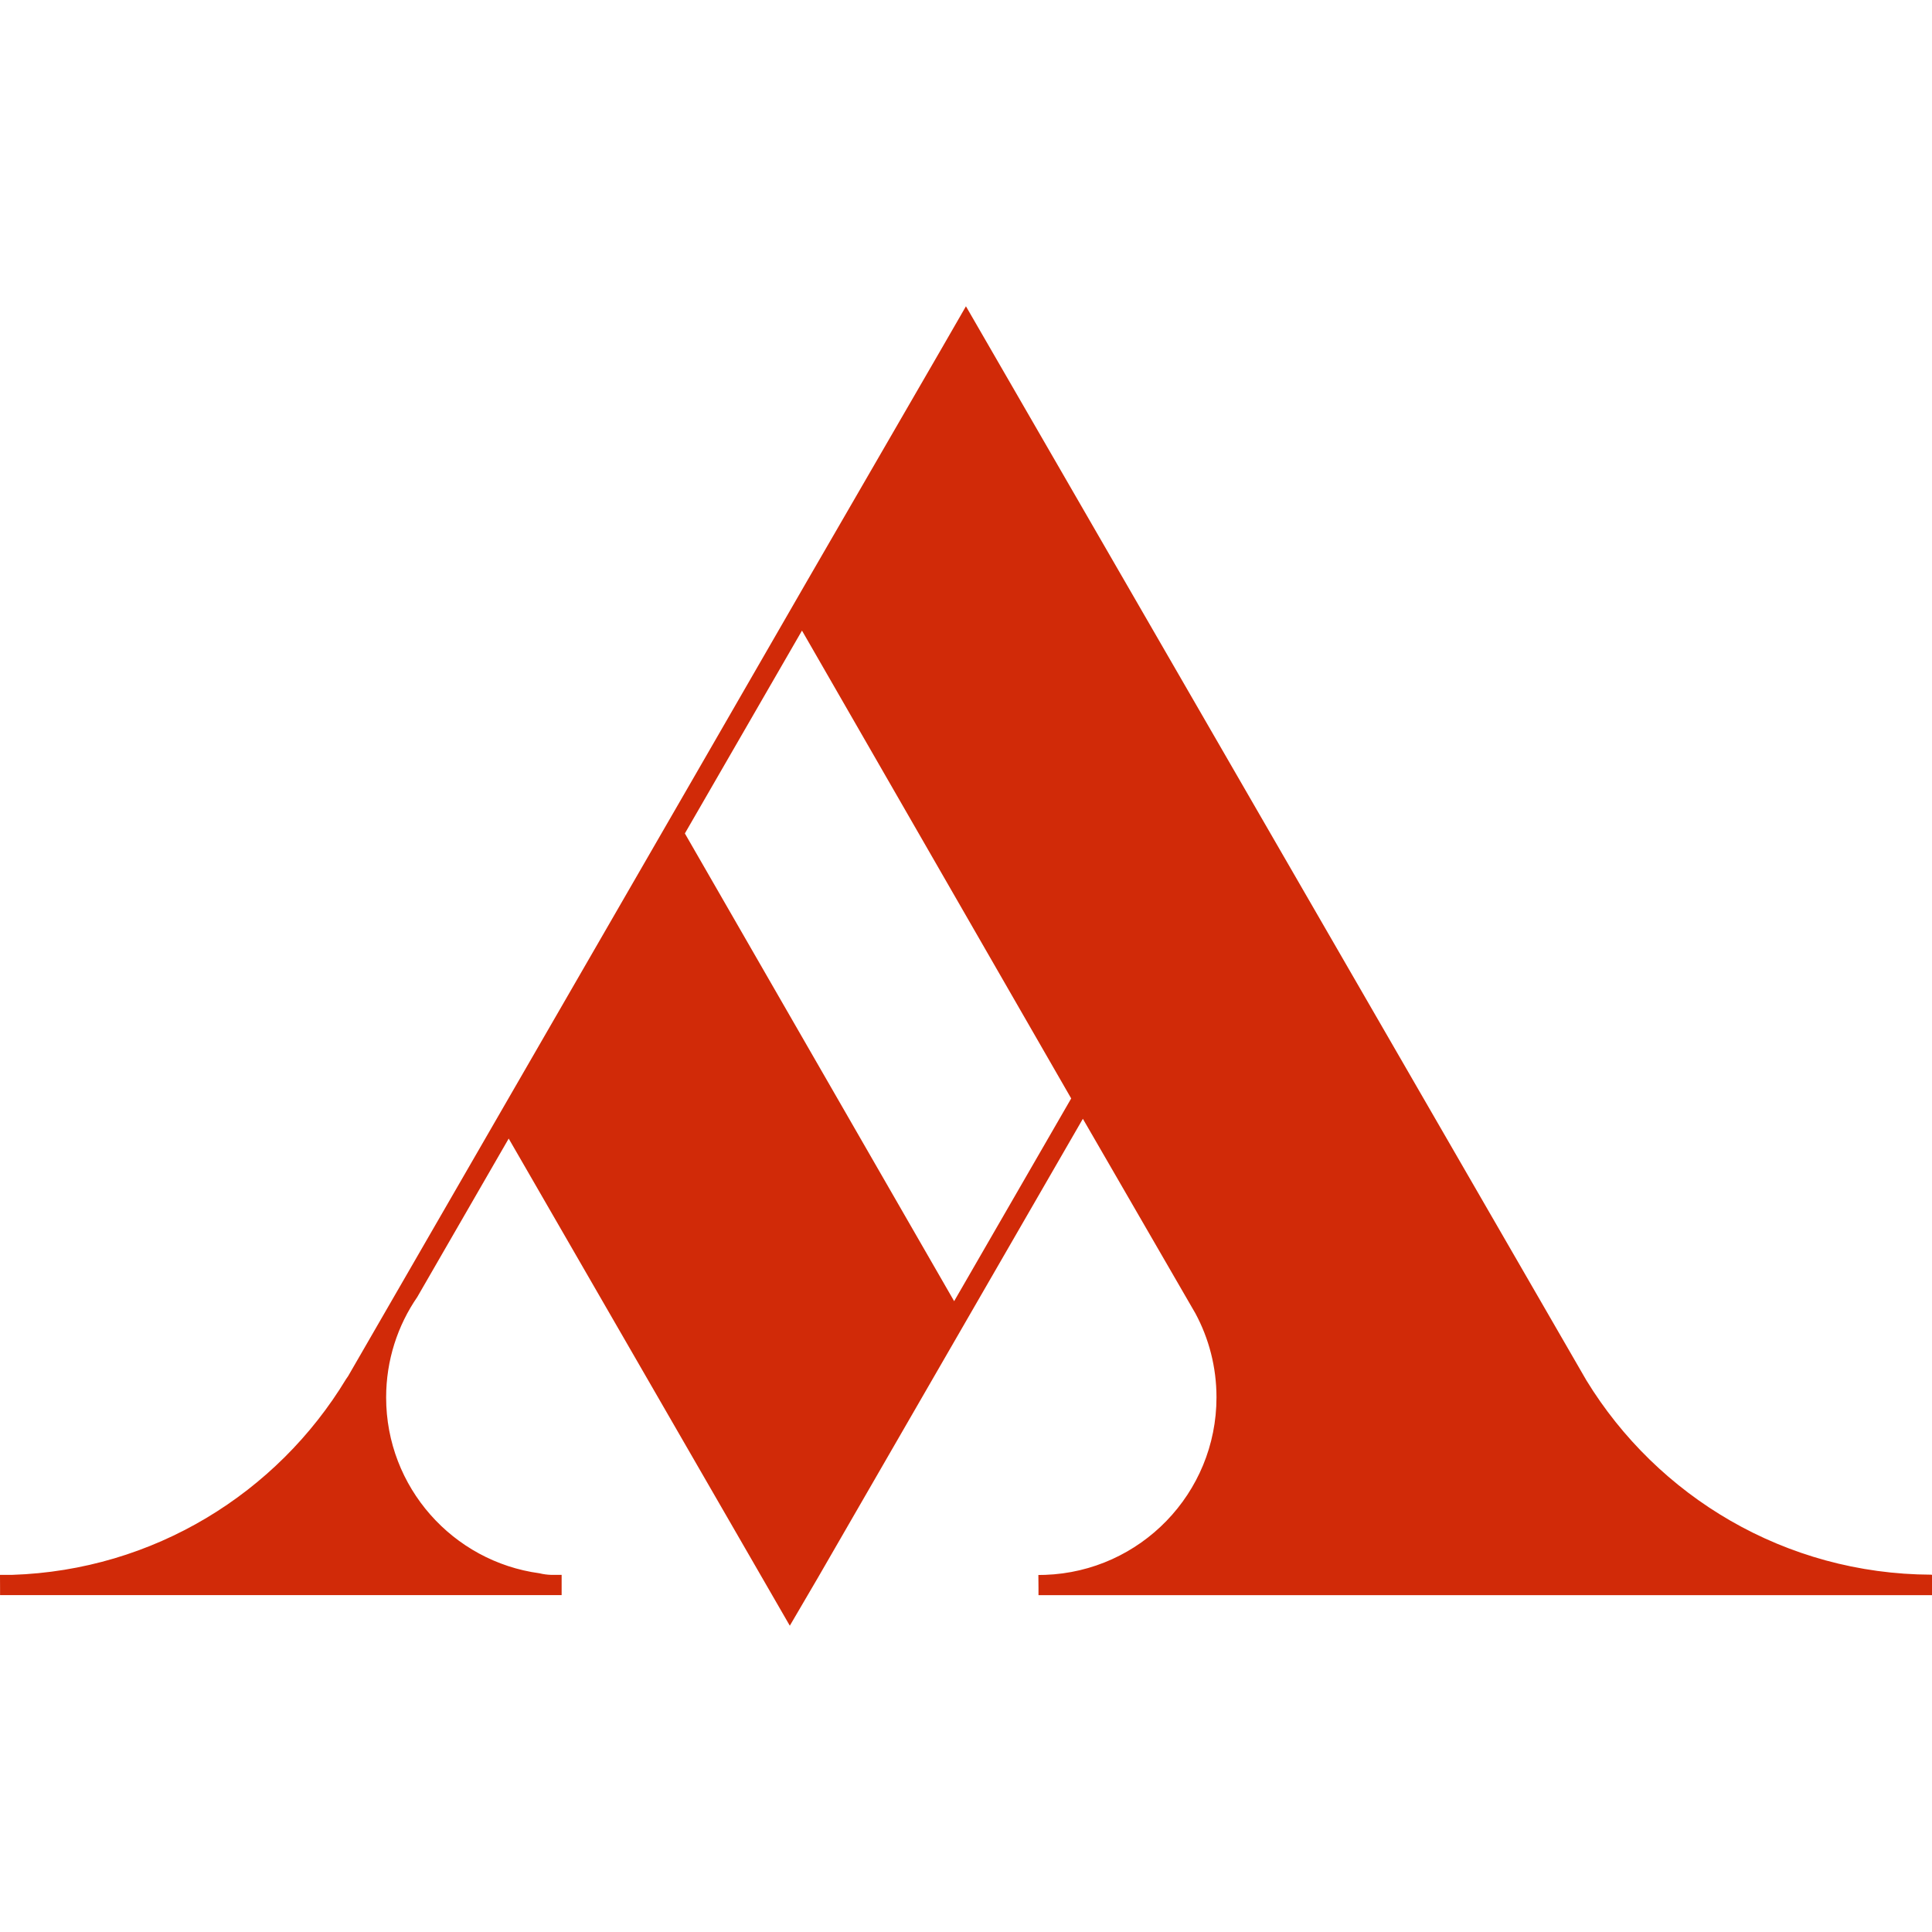
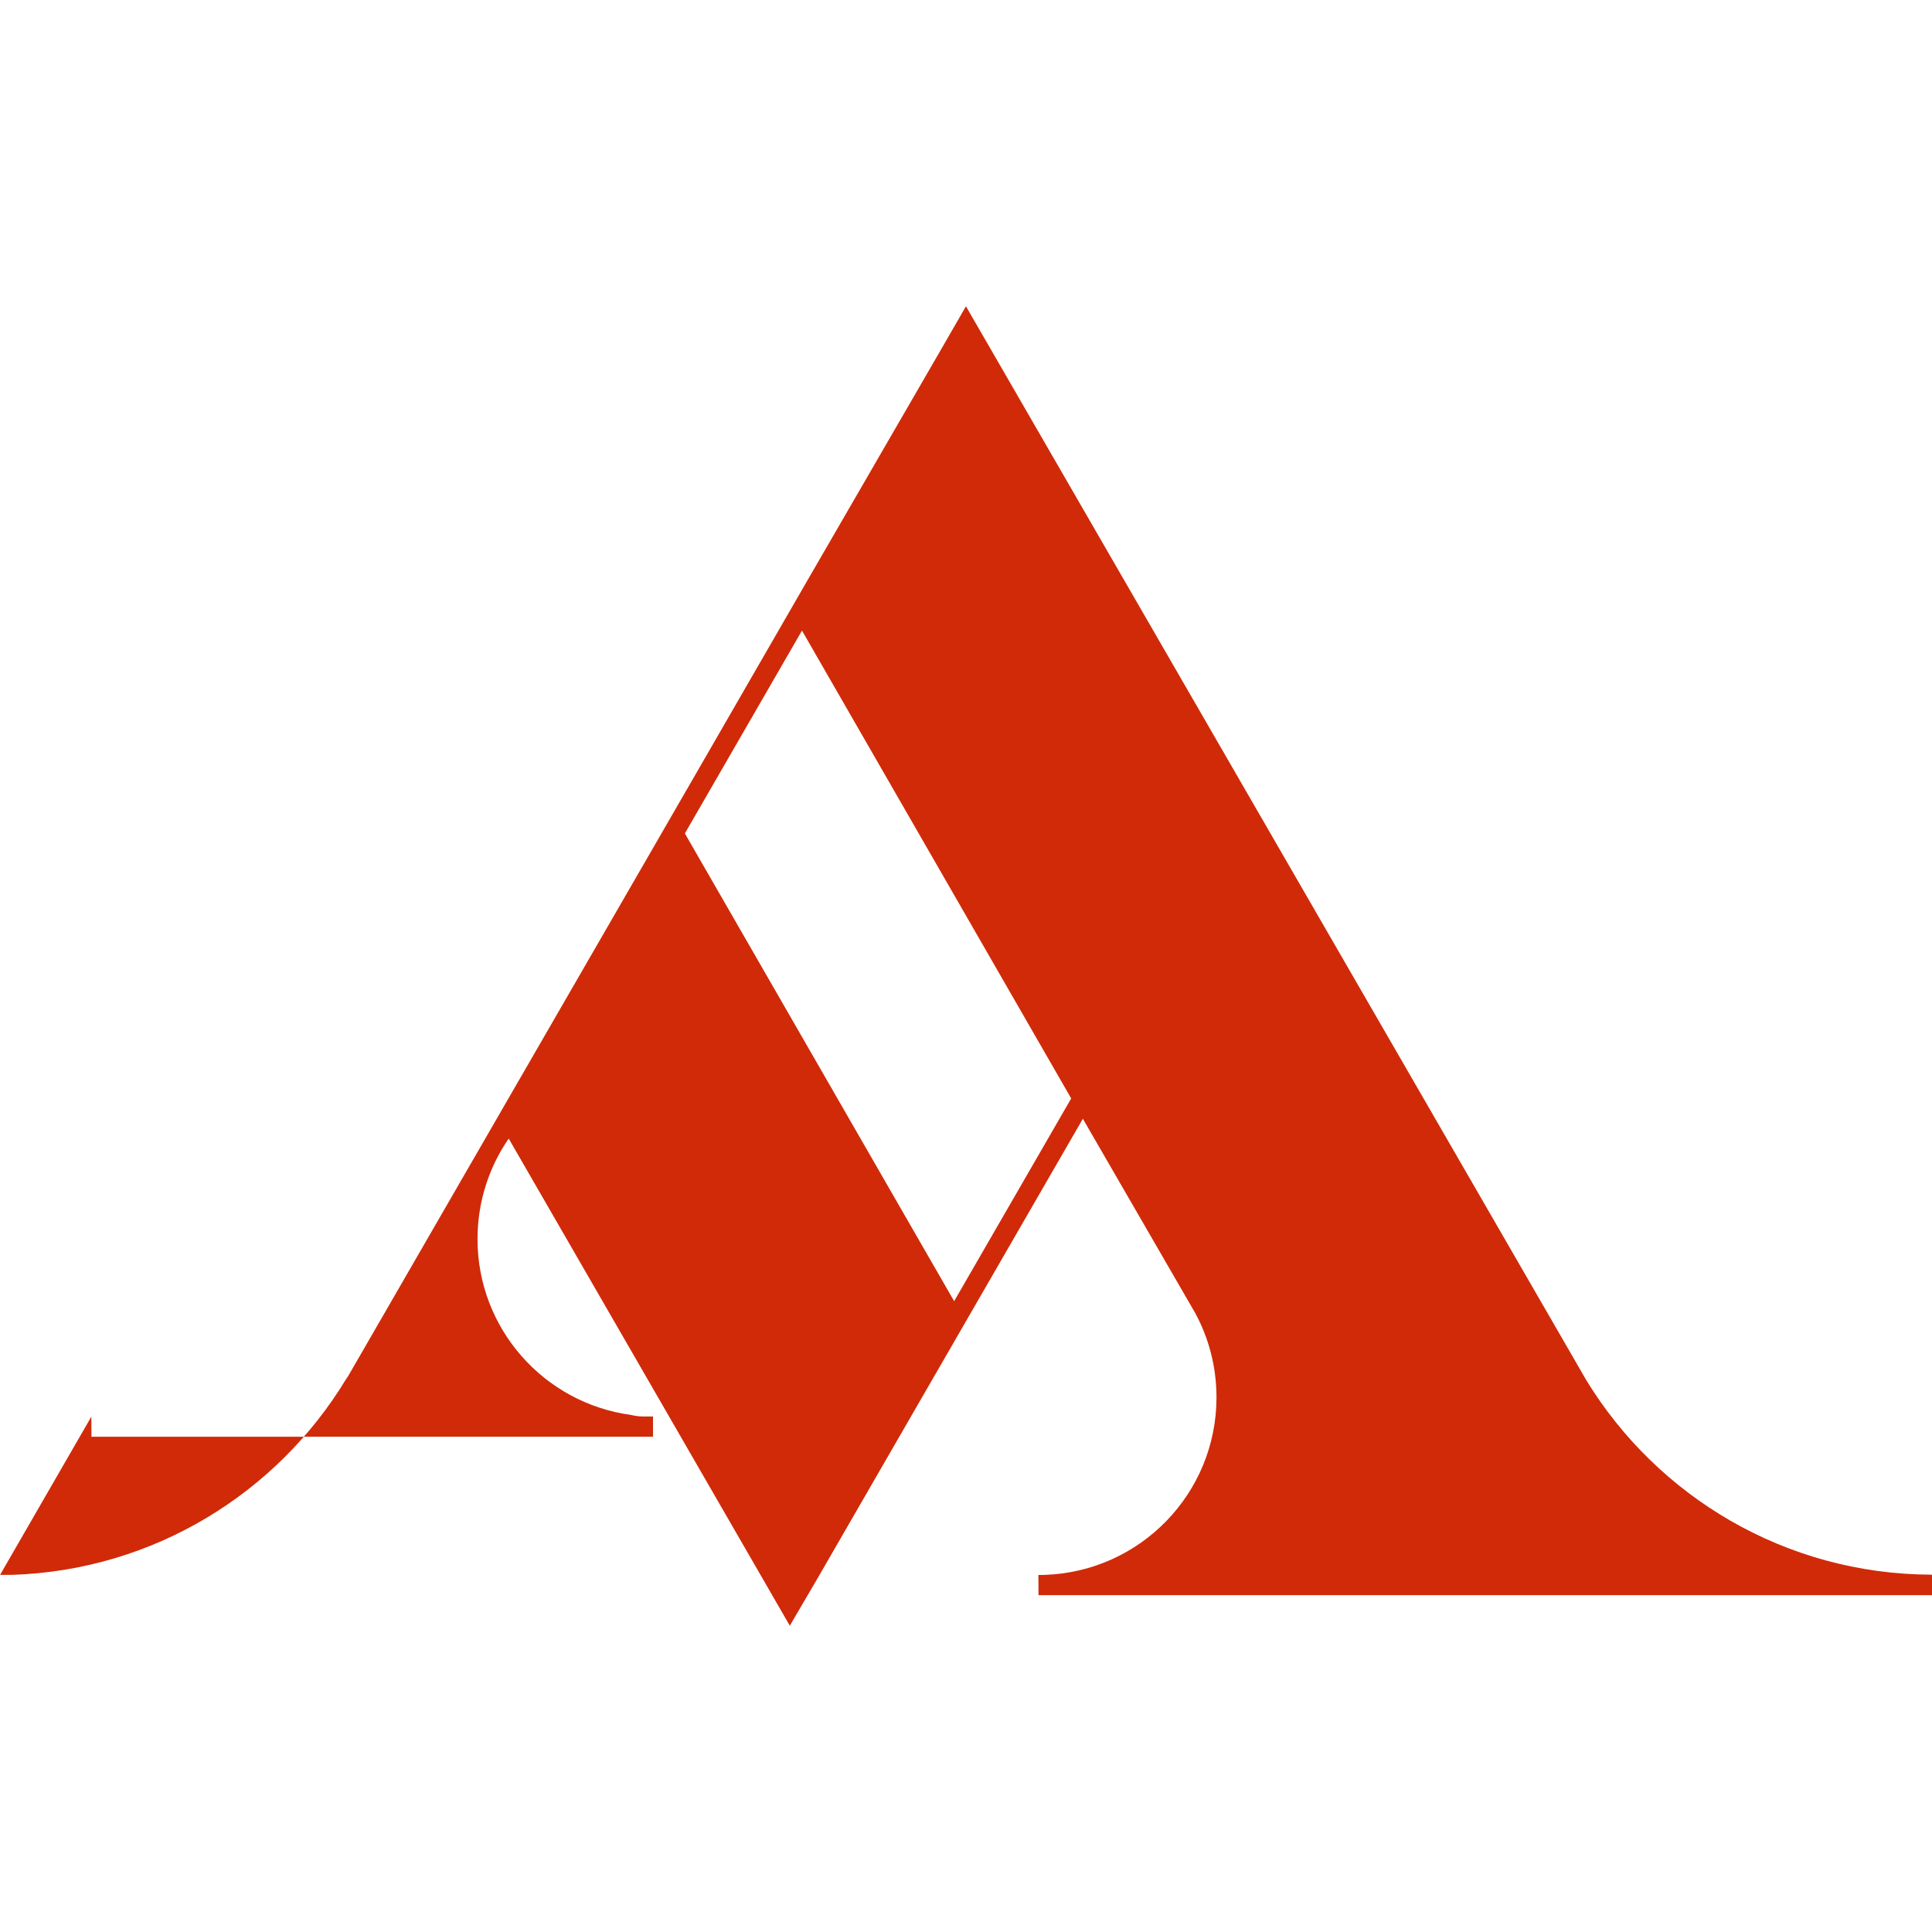
<svg xmlns="http://www.w3.org/2000/svg" width="100%" height="100%" viewBox="0 0 512 512" version="1.1" xml:space="preserve" style="fill-rule:evenodd;clip-rule:evenodd;stroke-linejoin:round;stroke-miterlimit:2;">
-   <path id="path26" d="M212.534,167.117l-31.037,53.754l71.36,123.956l31.019,-53.727l-71.342,-123.983Zm-212.516,250.239l3.152,0c37.564,-1.204 70.258,-21.674 88.53,-51.859l0.553,-0.802l91.083,-157.758l30.461,-52.816l35.241,-60.896l6.947,-12.056l164.415,284.619c18.827,30.79 52.702,51.374 91.4,51.518l0.2,0.053l-0,5.37l-236.79,0l-0,-1.986l-0.03,-3.355l1.801,-0.032c25.226,-0.896 45.402,-21.604 45.402,-47.038c0,-8.05 -2.021,-15.632 -5.584,-22.253l-29.827,-51.575l-70.187,121.568l-7.474,12.773l-74.5,-129.097l-24.215,41.971c-5.212,7.57 -8.264,16.745 -8.264,26.639c-0,23.793 17.688,43.478 40.637,46.592c1.008,0.247 2.03,0.385 3.076,0.42l2.797,0l-0,5.37l-148.824,0l-0,-1.968l-0.018,-3.352l0.018,-0.05Z" style="fill:#d12a08;fill-rule:nonzero;" />
+   <path id="path26" d="M212.534,167.117l-31.037,53.754l71.36,123.956l31.019,-53.727l-71.342,-123.983Zm-212.516,250.239l3.152,0c37.564,-1.204 70.258,-21.674 88.53,-51.859l0.553,-0.802l91.083,-157.758l30.461,-52.816l35.241,-60.896l6.947,-12.056l164.415,284.619c18.827,30.79 52.702,51.374 91.4,51.518l0.2,0.053l-0,5.37l-236.79,0l-0,-1.986l-0.03,-3.355l1.801,-0.032c25.226,-0.896 45.402,-21.604 45.402,-47.038c0,-8.05 -2.021,-15.632 -5.584,-22.253l-29.827,-51.575l-70.187,121.568l-7.474,12.773l-74.5,-129.097c-5.212,7.57 -8.264,16.745 -8.264,26.639c-0,23.793 17.688,43.478 40.637,46.592c1.008,0.247 2.03,0.385 3.076,0.42l2.797,0l-0,5.37l-148.824,0l-0,-1.968l-0.018,-3.352l0.018,-0.05Z" style="fill:#d12a08;fill-rule:nonzero;" />
</svg>